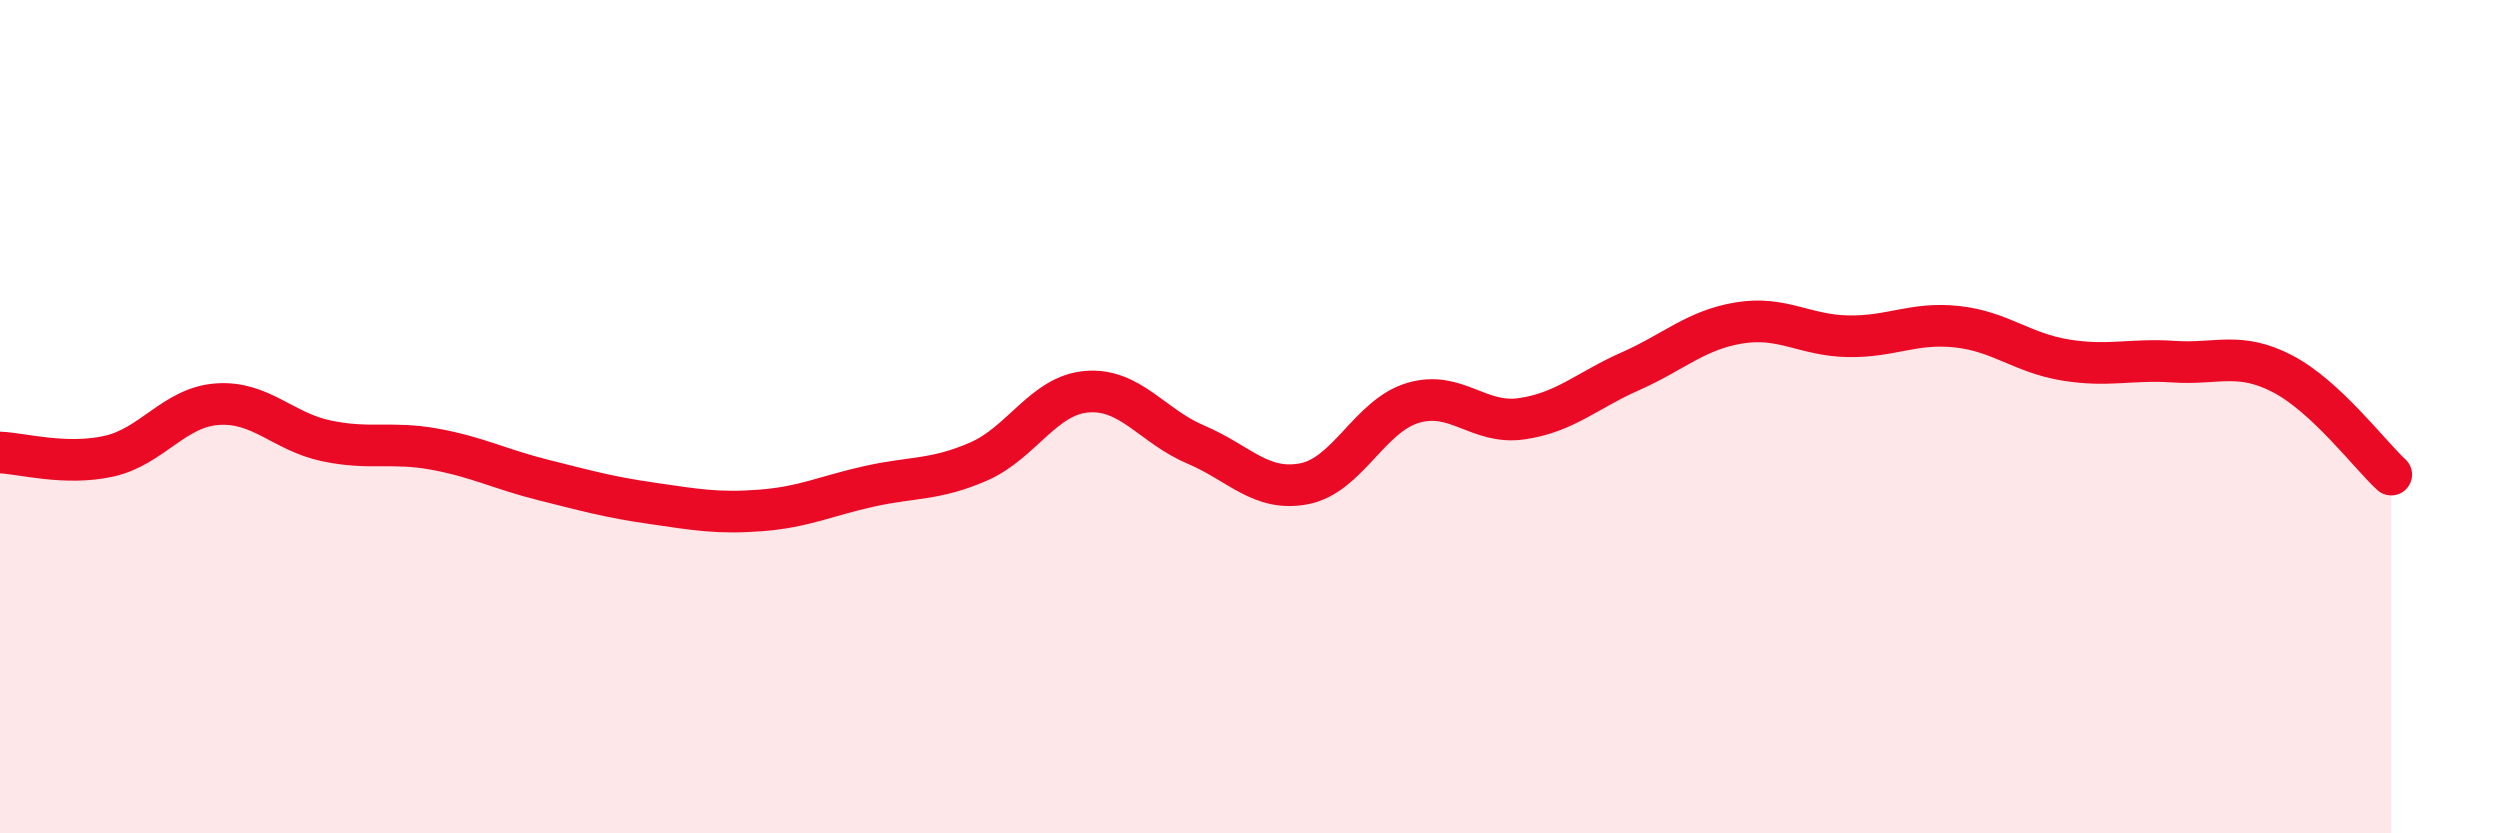
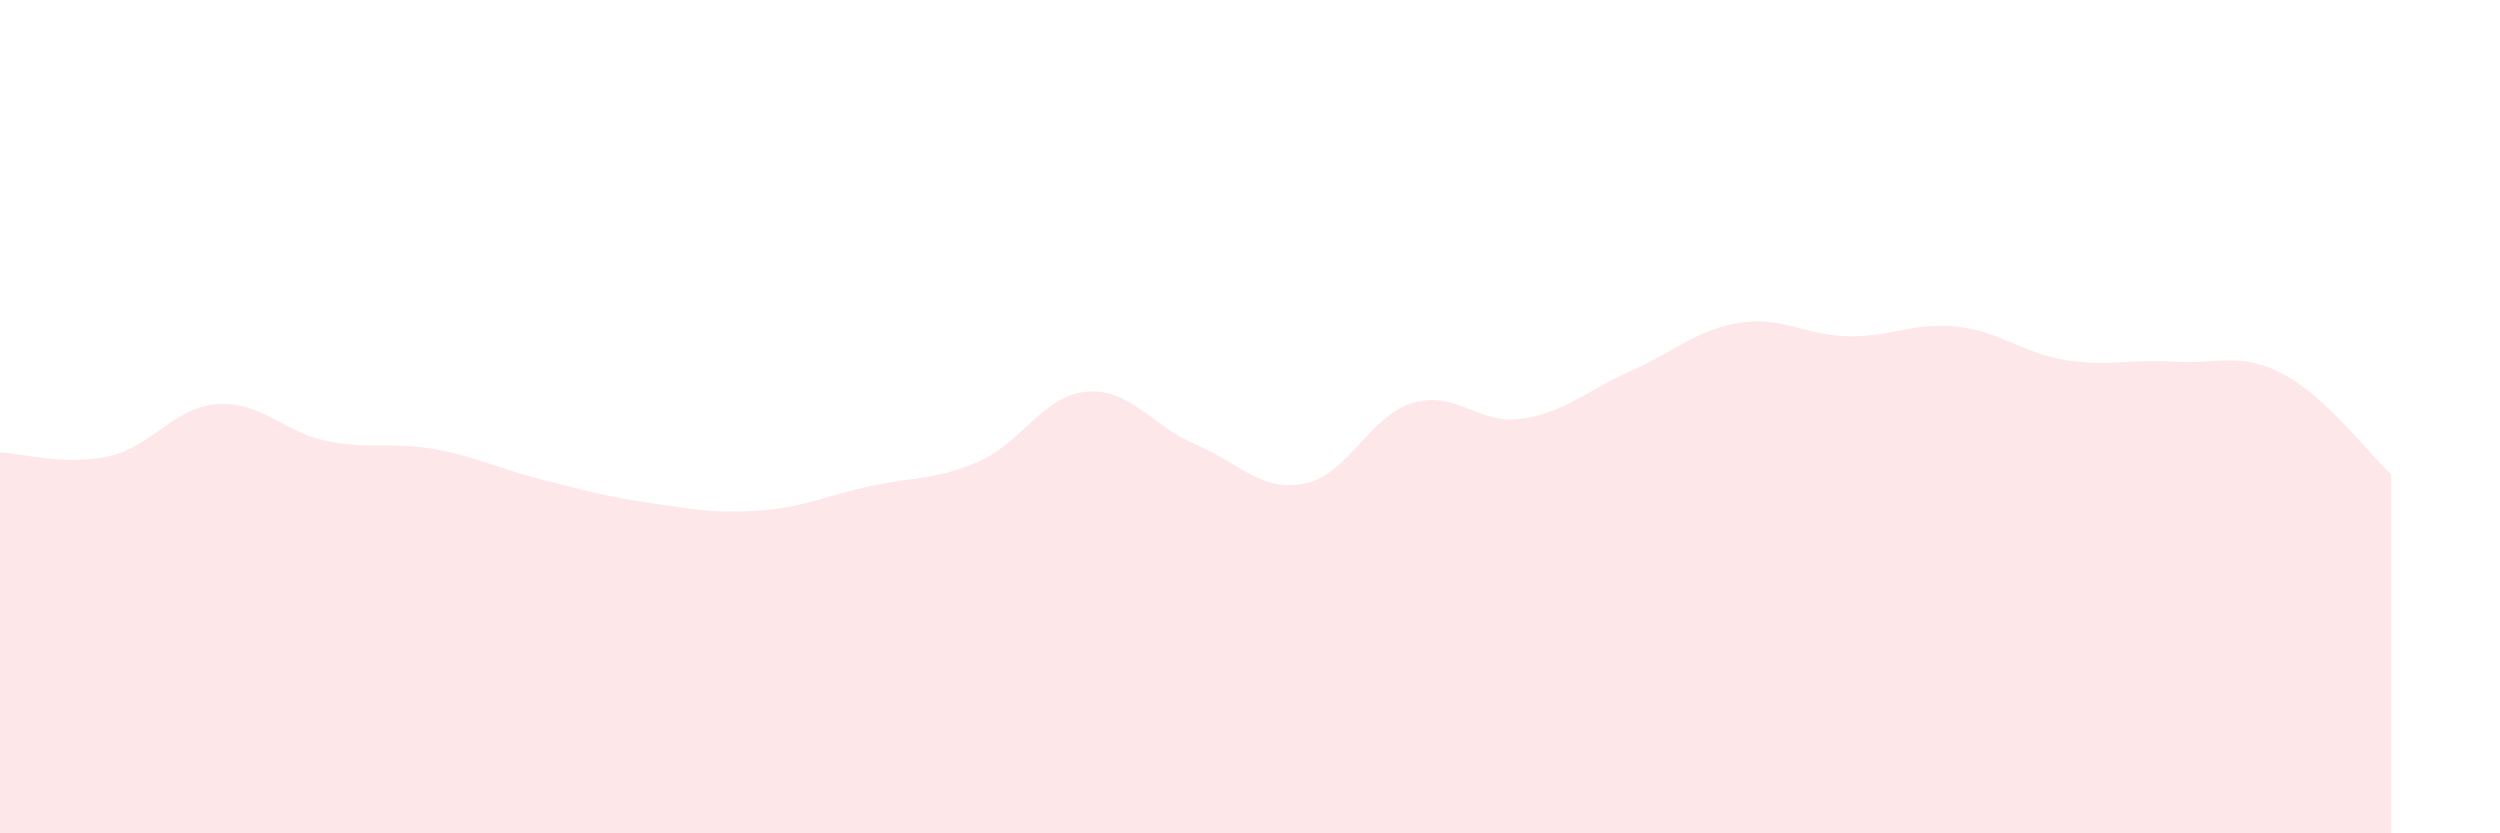
<svg xmlns="http://www.w3.org/2000/svg" width="60" height="20" viewBox="0 0 60 20">
  <path d="M 0,10.86 C 0.52,10.88 1.57,11.18 2.61,10.95 C 3.65,10.72 4.18,9.77 5.22,9.7 C 6.26,9.63 6.79,10.36 7.83,10.58 C 8.87,10.8 9.39,10.59 10.43,10.78 C 11.47,10.97 12,11.26 13.04,11.52 C 14.08,11.78 14.61,11.93 15.65,12.08 C 16.69,12.23 17.22,12.33 18.26,12.25 C 19.3,12.17 19.83,11.9 20.87,11.67 C 21.91,11.44 22.44,11.53 23.48,11.08 C 24.52,10.63 25.05,9.48 26.09,9.4 C 27.13,9.32 27.66,10.23 28.7,10.67 C 29.74,11.11 30.26,11.81 31.3,11.61 C 32.34,11.41 32.87,9.98 33.91,9.67 C 34.95,9.36 35.48,10.2 36.52,10.05 C 37.56,9.9 38.09,9.37 39.13,8.91 C 40.17,8.45 40.7,7.92 41.74,7.75 C 42.78,7.58 43.31,8.05 44.35,8.07 C 45.39,8.09 45.92,7.73 46.96,7.84 C 48,7.95 48.53,8.47 49.57,8.64 C 50.61,8.81 51.13,8.61 52.17,8.68 C 53.21,8.75 53.74,8.43 54.78,8.97 C 55.82,9.51 56.87,10.91 57.39,11.39L57.39 20L0 20Z" fill="#EB0A25" opacity="0.1" stroke-linecap="round" stroke-linejoin="round" />
-   <path d="M 0,10.86 C 0.52,10.88 1.57,11.18 2.61,10.95 C 3.65,10.72 4.18,9.77 5.22,9.7 C 6.26,9.63 6.79,10.36 7.83,10.58 C 8.87,10.8 9.39,10.59 10.43,10.78 C 11.47,10.97 12,11.26 13.04,11.52 C 14.08,11.78 14.61,11.93 15.65,12.08 C 16.69,12.23 17.22,12.33 18.26,12.25 C 19.3,12.17 19.83,11.9 20.87,11.67 C 21.91,11.44 22.44,11.53 23.48,11.08 C 24.52,10.63 25.05,9.48 26.09,9.4 C 27.13,9.32 27.66,10.23 28.7,10.67 C 29.74,11.11 30.26,11.81 31.3,11.61 C 32.34,11.41 32.87,9.98 33.91,9.67 C 34.95,9.36 35.48,10.2 36.52,10.05 C 37.56,9.9 38.09,9.37 39.13,8.91 C 40.17,8.45 40.7,7.92 41.74,7.75 C 42.78,7.58 43.31,8.05 44.35,8.07 C 45.39,8.09 45.92,7.73 46.96,7.84 C 48,7.95 48.53,8.47 49.57,8.64 C 50.61,8.81 51.13,8.61 52.17,8.68 C 53.21,8.75 53.74,8.43 54.78,8.97 C 55.82,9.51 56.87,10.91 57.39,11.39" stroke="#EB0A25" stroke-width="1" fill="none" stroke-linecap="round" stroke-linejoin="round" />
</svg>